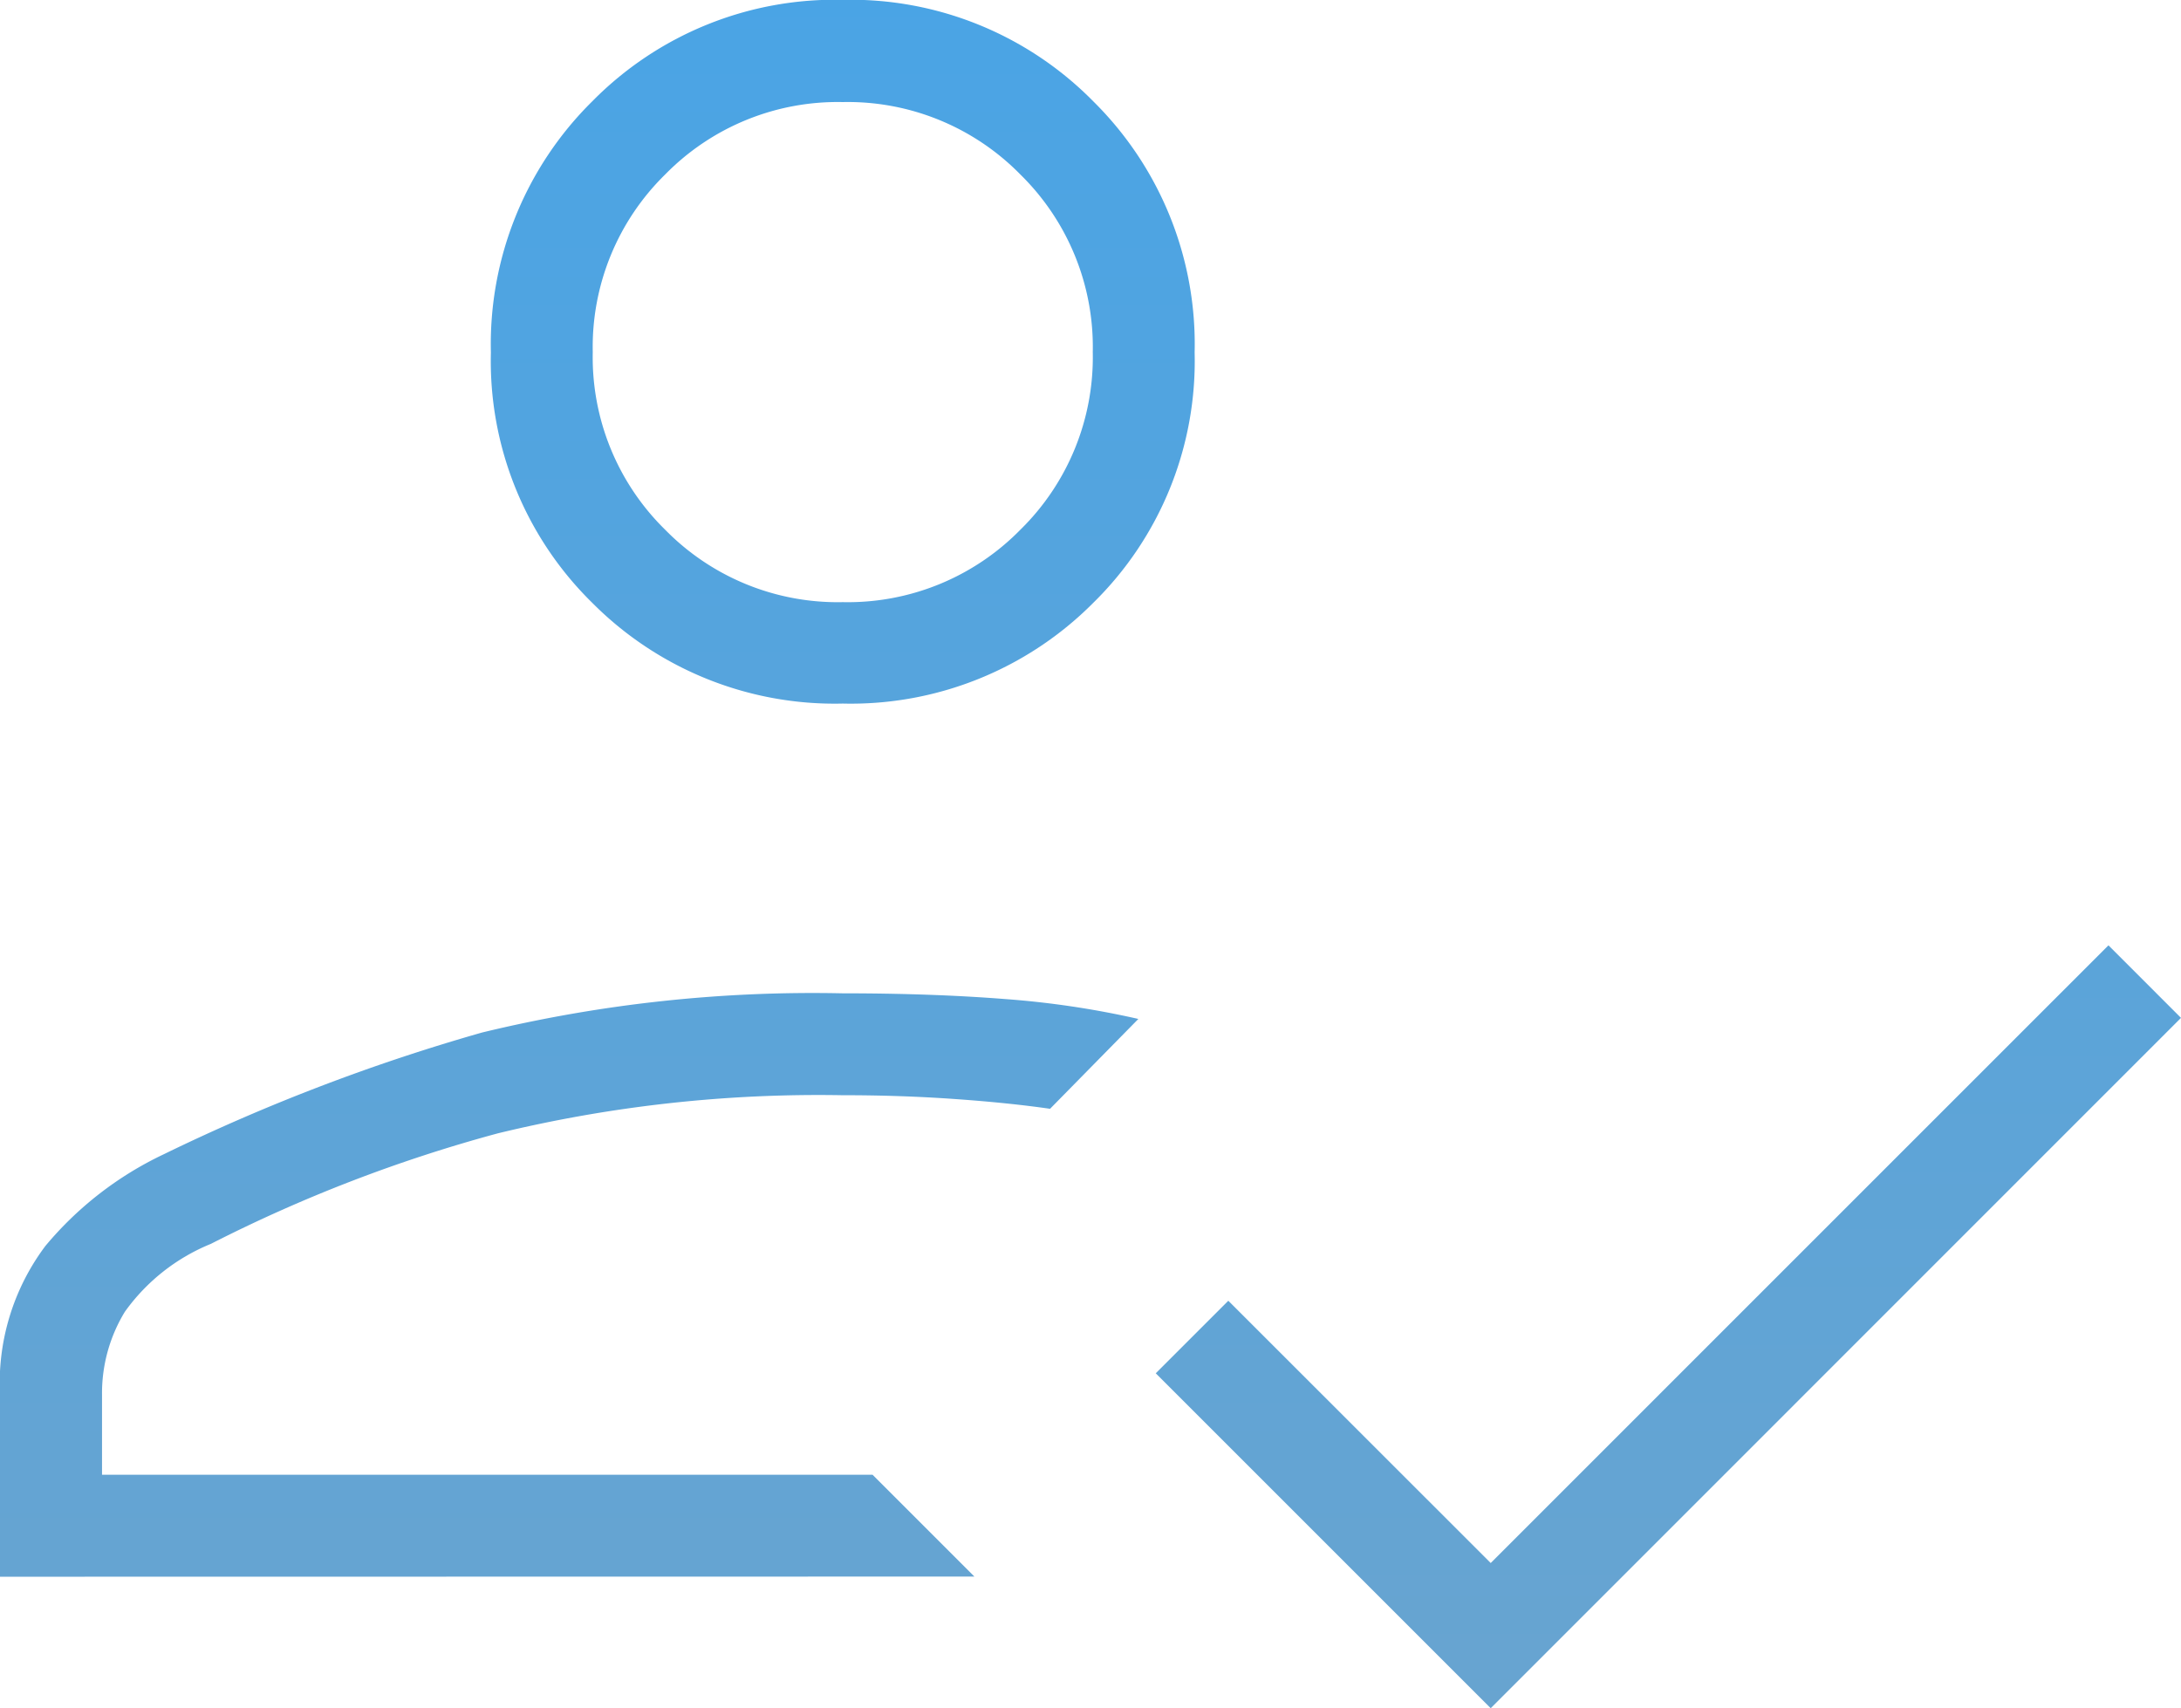
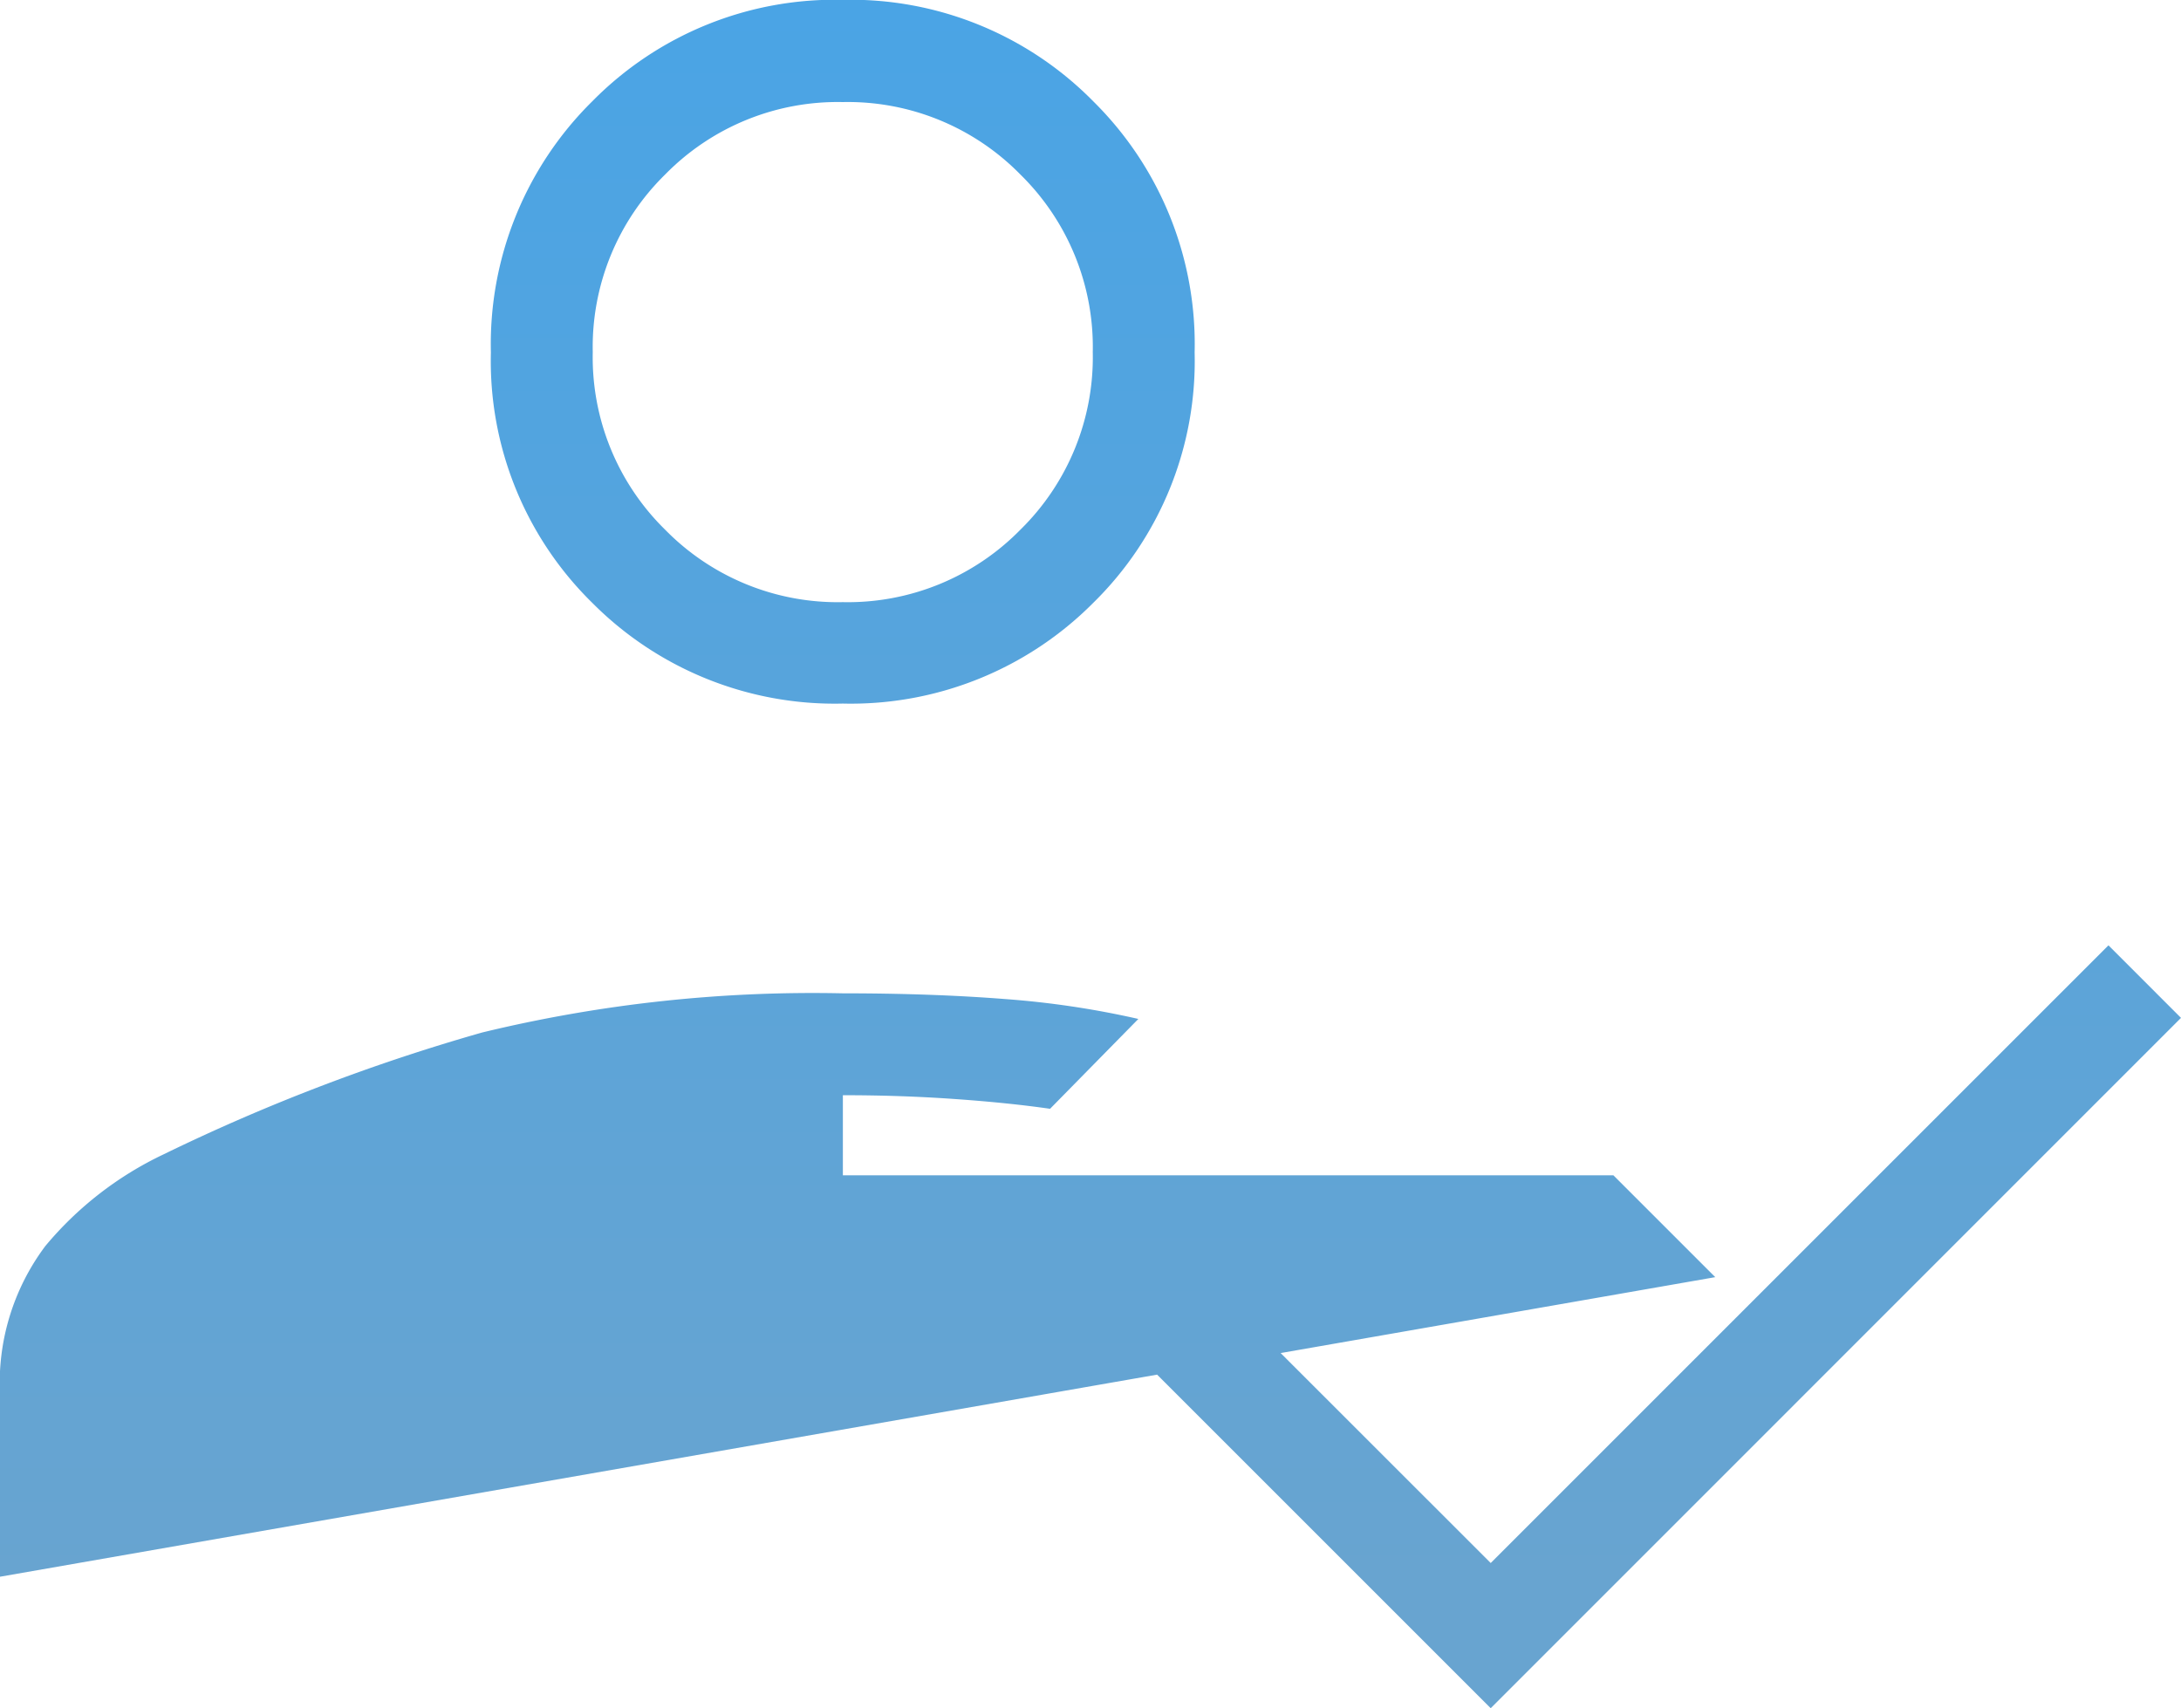
<svg xmlns="http://www.w3.org/2000/svg" width="40.853" height="32" viewBox="0 0 40.853 32">
  <defs>
    <linearGradient id="linear-gradient" x1="0.5" x2="0.5" y2="1" gradientUnits="objectBoundingBox">
      <stop offset="0" stop-color="#4aa4e5" />
      <stop offset="1" stop-color="#68a4d0" />
    </linearGradient>
  </defs>
-   <path id="how_to_reg_40dp_FILL0_wght200_GRAD0_opsz40" d="M117.69-709.743v-3.412a4.278,4.278,0,0,1,.85-2.784,6.507,6.507,0,0,1,2.215-1.717,36.284,36.284,0,0,1,5.966-2.282,26.278,26.278,0,0,1,6.755-.734q1.683,0,3.05.108a16.76,16.76,0,0,1,2.487.372l-1.654,1.683q-.785-.113-1.8-.184t-2.081-.07a25.461,25.461,0,0,0-6.463.714,27.728,27.728,0,0,0-5.374,2.07,3.691,3.691,0,0,0-1.612,1.272,2.93,2.93,0,0,0-.428,1.553v1.5h14.433l1.908,1.908Zm27.923,2.463-6.274-6.274,1.359-1.359L145.613-710l11.571-11.571,1.359,1.359ZM133.476-726.1a6.4,6.4,0,0,1-4.691-1.886,6.344,6.344,0,0,1-1.9-4.691,6.391,6.391,0,0,1,1.9-4.706,6.374,6.374,0,0,1,4.691-1.9,6.374,6.374,0,0,1,4.691,1.9,6.39,6.39,0,0,1,1.9,4.706,6.343,6.343,0,0,1-1.9,4.691A6.4,6.4,0,0,1,133.476-726.1ZM134.031-711.652ZM133.476-728a4.525,4.525,0,0,0,3.327-1.357,4.524,4.524,0,0,0,1.356-3.327,4.524,4.524,0,0,0-1.356-3.327,4.525,4.525,0,0,0-3.327-1.357,4.523,4.523,0,0,0-3.327,1.357,4.524,4.524,0,0,0-1.356,3.327,4.524,4.524,0,0,0,1.356,3.327A4.523,4.523,0,0,0,133.476-728ZM133.476-732.688Z" transform="translate(-117.69 739.28)" fill="url(#linear-gradient)" />
+   <path id="how_to_reg_40dp_FILL0_wght200_GRAD0_opsz40" d="M117.69-709.743v-3.412a4.278,4.278,0,0,1,.85-2.784,6.507,6.507,0,0,1,2.215-1.717,36.284,36.284,0,0,1,5.966-2.282,26.278,26.278,0,0,1,6.755-.734q1.683,0,3.05.108a16.76,16.76,0,0,1,2.487.372l-1.654,1.683q-.785-.113-1.8-.184t-2.081-.07v1.5h14.433l1.908,1.908Zm27.923,2.463-6.274-6.274,1.359-1.359L145.613-710l11.571-11.571,1.359,1.359ZM133.476-726.1a6.4,6.4,0,0,1-4.691-1.886,6.344,6.344,0,0,1-1.9-4.691,6.391,6.391,0,0,1,1.9-4.706,6.374,6.374,0,0,1,4.691-1.9,6.374,6.374,0,0,1,4.691,1.9,6.39,6.39,0,0,1,1.9,4.706,6.343,6.343,0,0,1-1.9,4.691A6.4,6.4,0,0,1,133.476-726.1ZM134.031-711.652ZM133.476-728a4.525,4.525,0,0,0,3.327-1.357,4.524,4.524,0,0,0,1.356-3.327,4.524,4.524,0,0,0-1.356-3.327,4.525,4.525,0,0,0-3.327-1.357,4.523,4.523,0,0,0-3.327,1.357,4.524,4.524,0,0,0-1.356,3.327,4.524,4.524,0,0,0,1.356,3.327A4.523,4.523,0,0,0,133.476-728ZM133.476-732.688Z" transform="translate(-117.69 739.28)" fill="url(#linear-gradient)" />
</svg>